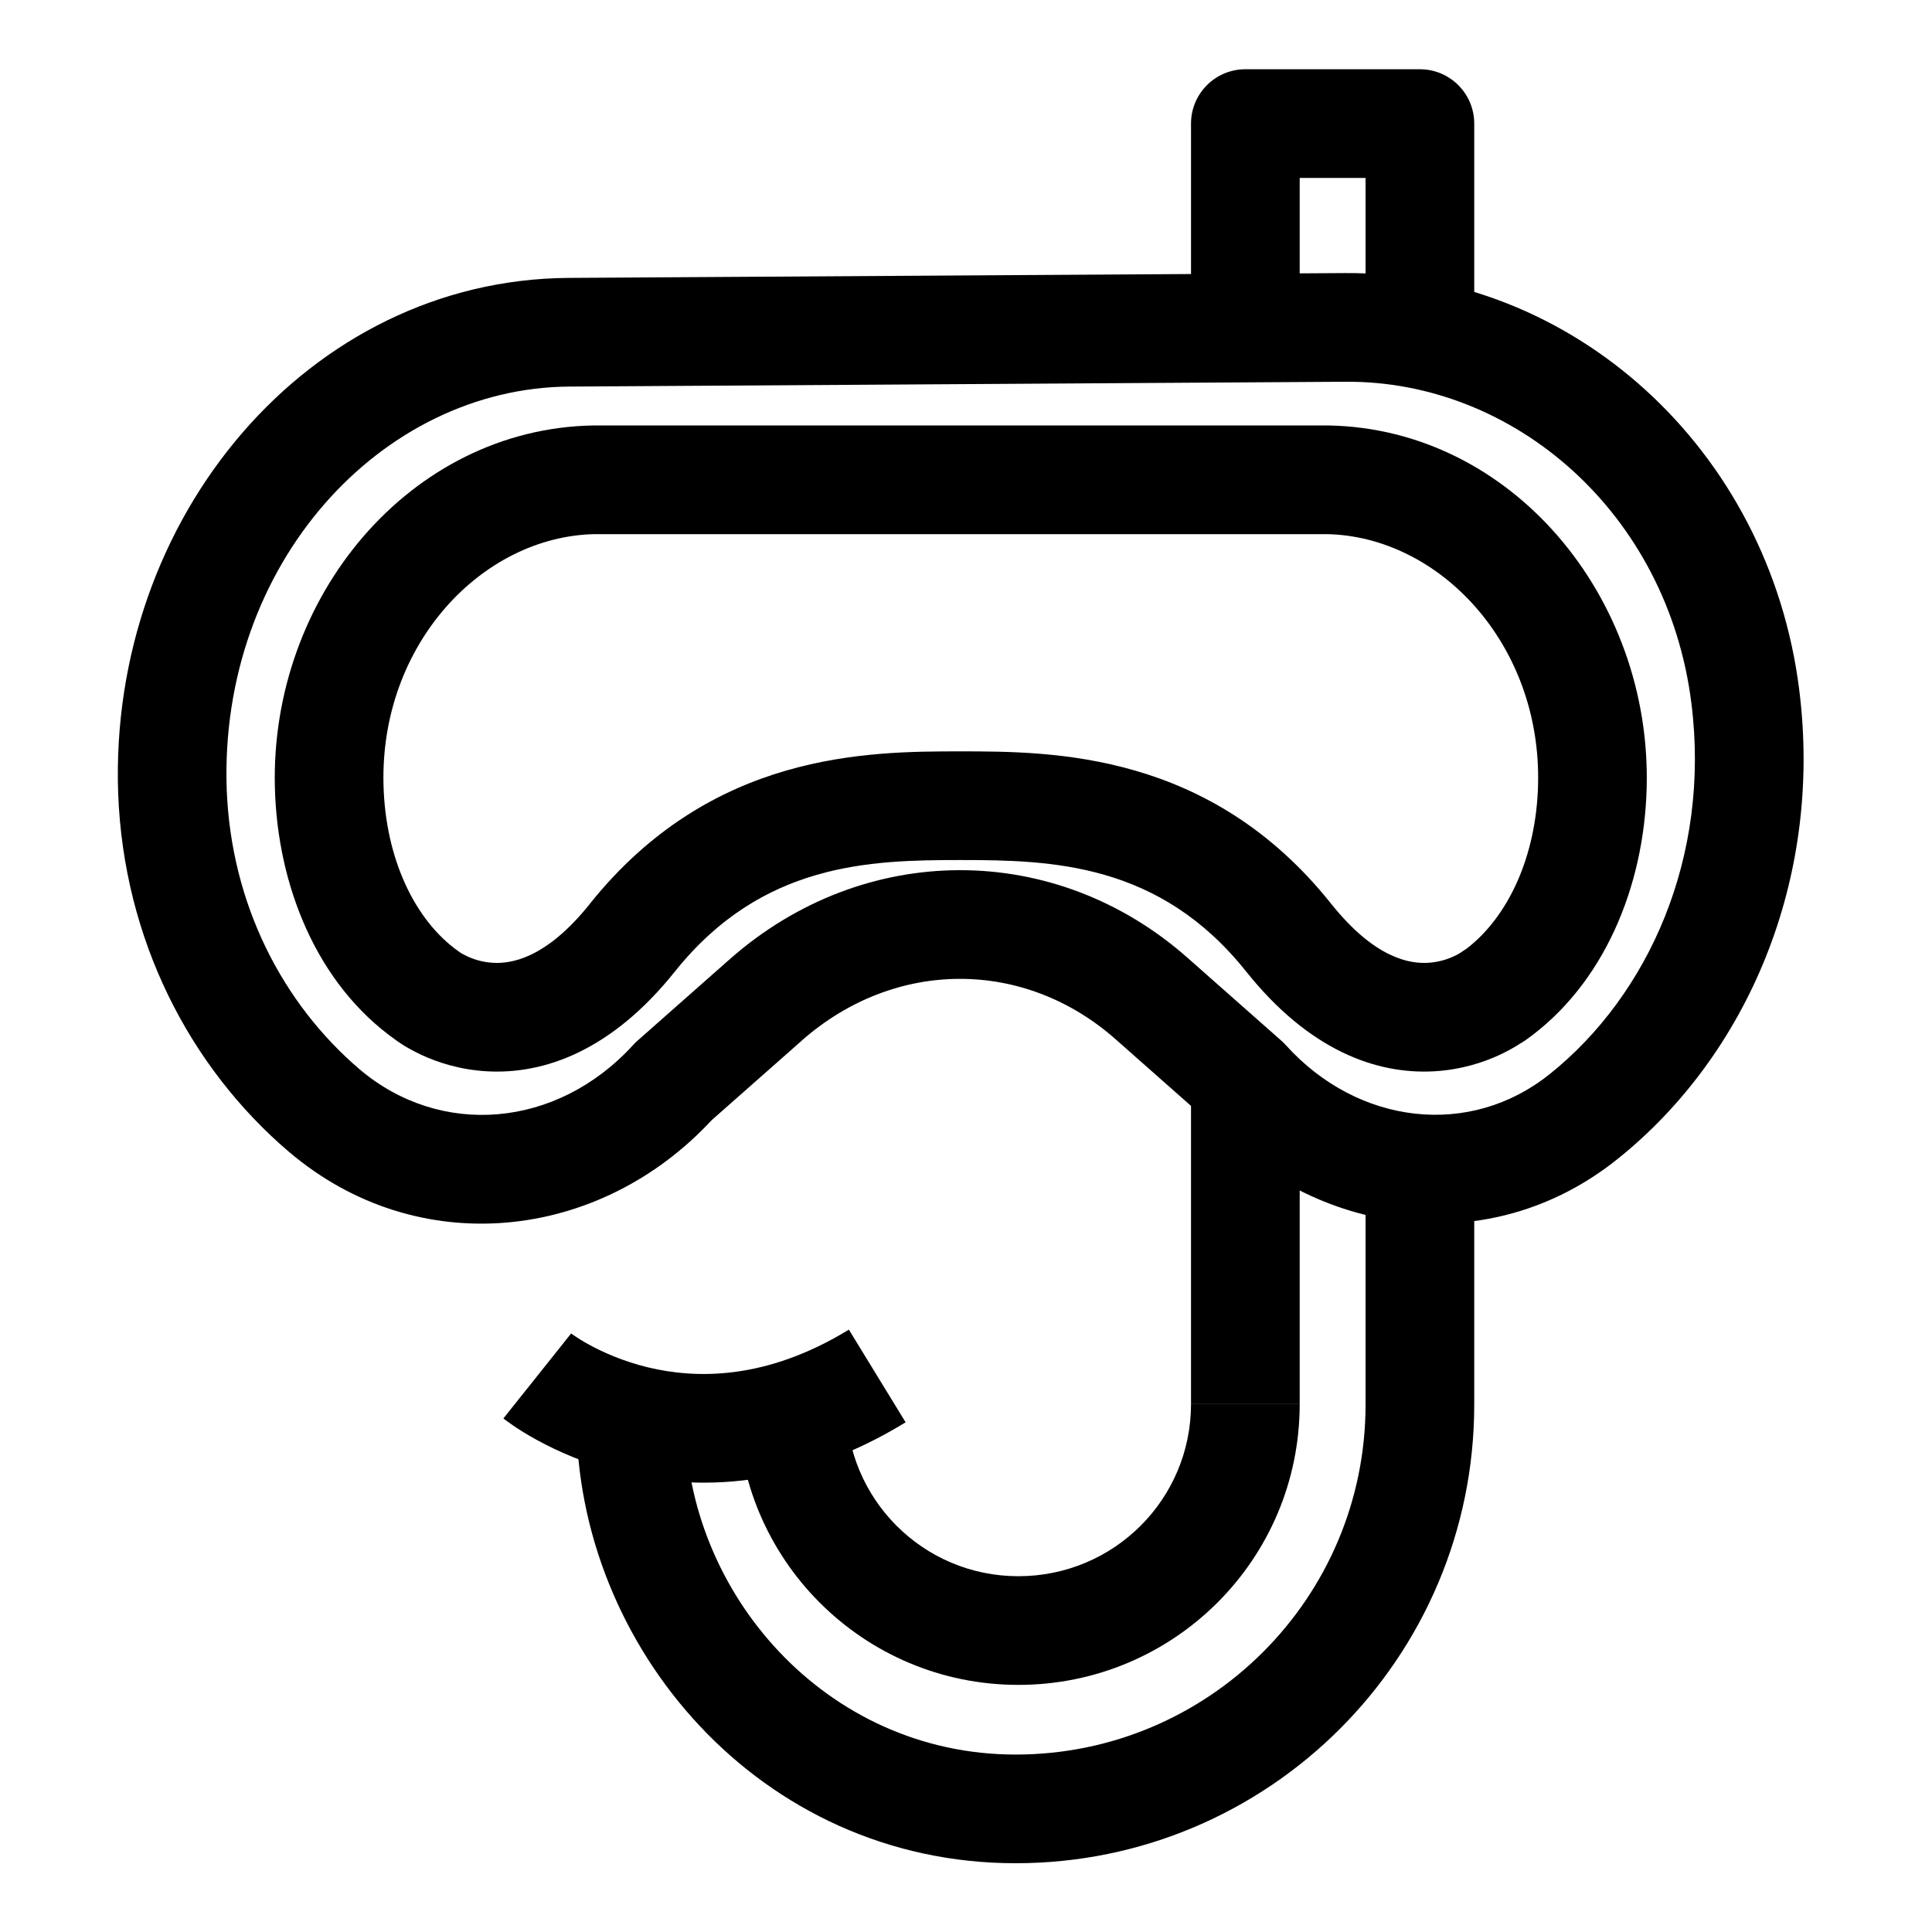
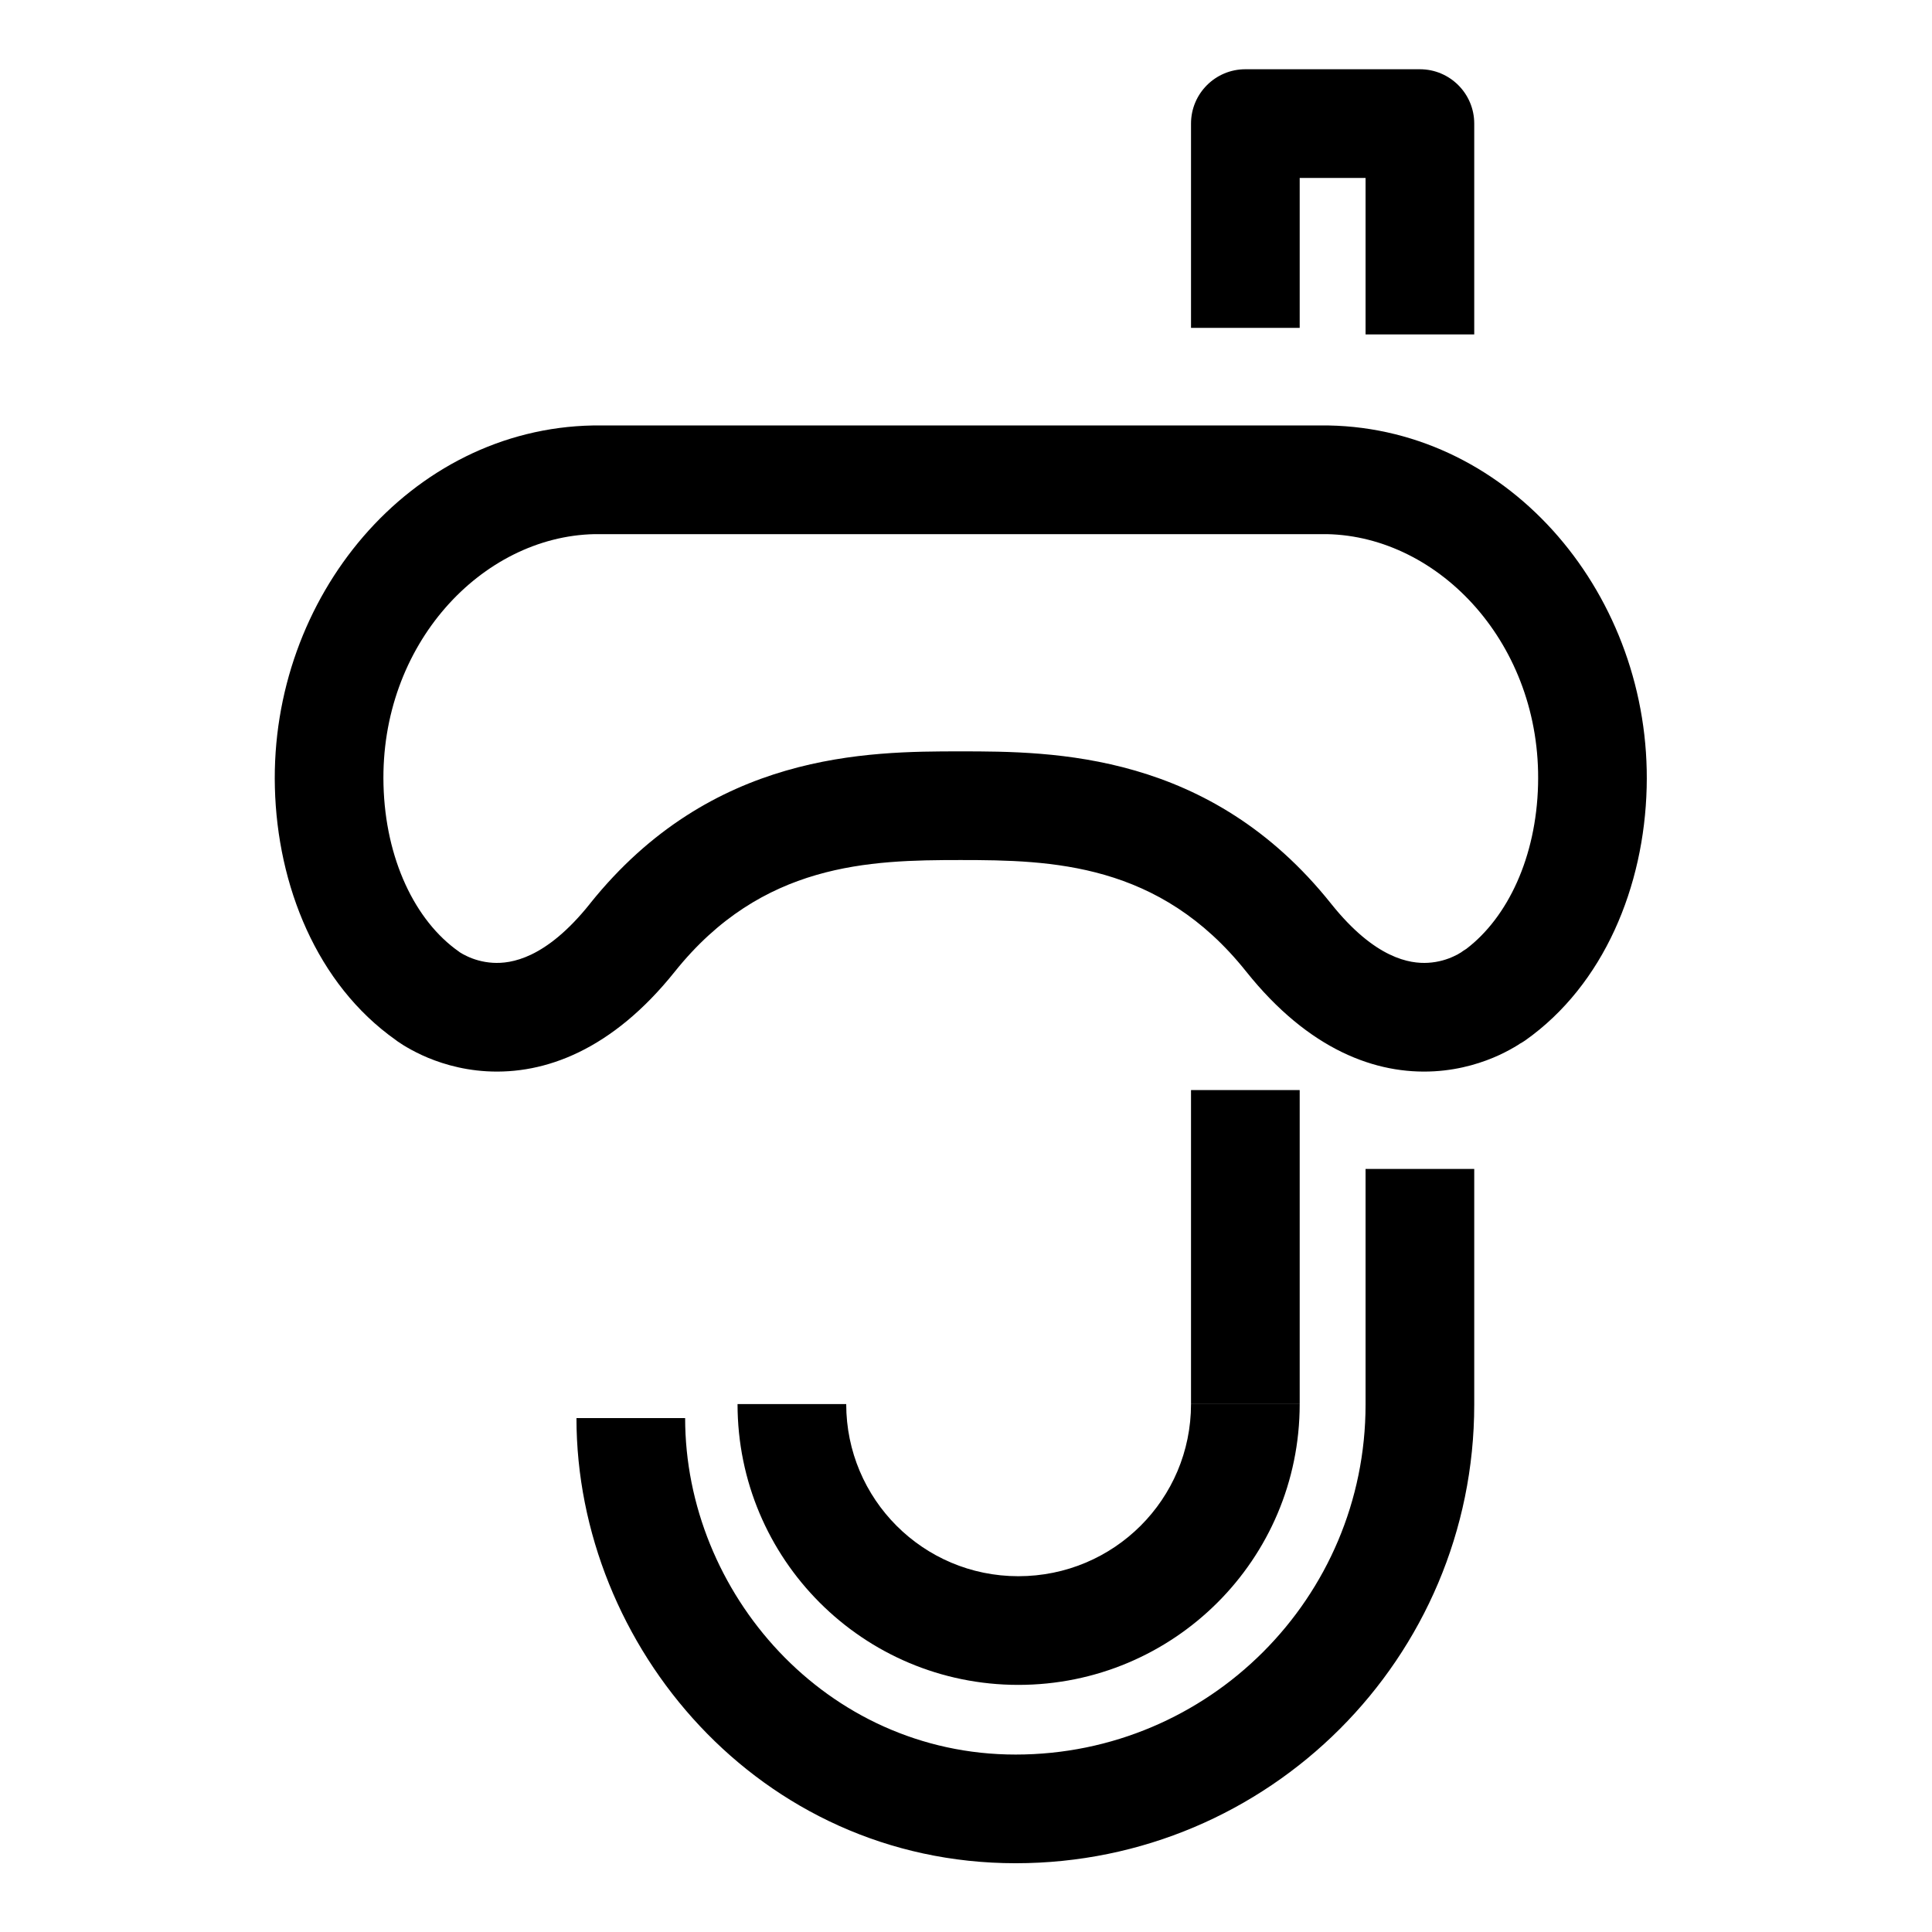
<svg xmlns="http://www.w3.org/2000/svg" width="32" height="32" viewBox="0 0 32 32" fill="none">
-   <path fill-rule="evenodd" clip-rule="evenodd" d="M22.267 4.523C26.03 4.492 29.3 7.422 29.801 11.426C30.197 14.576 28.932 17.483 26.794 19.195C24.668 20.903 21.767 20.481 19.994 18.553L18.491 17.225L18.489 17.223C16.972 15.874 14.825 15.875 13.281 17.234C13.281 17.234 13.281 17.235 13.281 17.235L11.786 18.555C9.917 20.569 6.912 20.886 4.789 19.08L4.788 19.08C3.139 17.674 2.047 15.558 1.957 13.137L1.957 13.135C1.799 8.572 5.114 4.634 9.412 4.603L22.267 4.523C22.267 4.523 22.267 4.523 22.267 4.523ZM28.015 11.649C27.62 8.491 25.072 6.3 22.281 6.323L9.425 6.403C9.425 6.403 9.425 6.403 9.425 6.403C6.31 6.426 3.627 9.345 3.755 13.072C3.827 14.983 4.686 16.627 5.955 17.71C7.292 18.846 9.223 18.695 10.49 17.305C10.512 17.281 10.535 17.258 10.559 17.237L12.091 15.884C14.306 13.932 17.477 13.915 19.684 15.877C19.684 15.877 19.684 15.878 19.685 15.878L21.223 17.237C21.248 17.259 21.272 17.283 21.295 17.308C22.498 18.642 24.353 18.847 25.667 17.791L25.668 17.791C27.308 16.477 28.334 14.192 28.015 11.649L28.015 11.649Z" fill="#000000" />
  <path fill-rule="evenodd" clip-rule="evenodd" d="M9.823 7.047C9.828 7.047 9.834 7.047 9.839 7.047H21.988C21.993 7.047 21.999 7.047 22.004 7.047C25.037 7.102 27.356 9.891 27.274 13.045C27.233 14.679 26.569 16.308 25.265 17.231C25.235 17.252 25.204 17.271 25.172 17.288C25.163 17.295 25.152 17.302 25.141 17.309C25.065 17.356 24.961 17.415 24.832 17.475C24.576 17.593 24.207 17.718 23.756 17.744C22.796 17.799 21.68 17.395 20.64 16.091L20.639 16.09C19.205 14.29 17.417 14.245 15.909 14.245C14.404 14.245 12.621 14.289 11.178 16.092C10.137 17.395 9.022 17.799 8.062 17.744C7.611 17.718 7.242 17.593 6.986 17.475C6.857 17.415 6.753 17.356 6.677 17.309C6.639 17.285 6.608 17.264 6.583 17.247C6.572 17.239 6.562 17.232 6.554 17.225C5.243 16.299 4.594 14.661 4.553 13.046C4.471 9.892 6.79 7.102 9.823 7.047ZM7.619 15.775C7.622 15.776 7.626 15.779 7.633 15.783C7.653 15.796 7.689 15.817 7.74 15.84C7.842 15.888 7.989 15.937 8.165 15.947C8.459 15.964 9.04 15.885 9.772 14.968L9.772 14.967C11.784 12.455 14.371 12.445 15.909 12.445C17.445 12.445 20.043 12.454 22.047 14.968C22.779 15.885 23.359 15.964 23.653 15.947C23.829 15.937 23.976 15.888 24.078 15.84C24.129 15.817 24.166 15.796 24.185 15.783C24.192 15.779 24.196 15.776 24.199 15.775C24.227 15.754 24.256 15.734 24.286 15.717C24.973 15.194 25.445 14.196 25.475 13L25.475 12.999C25.535 10.678 23.848 8.886 21.979 8.847H9.848C7.979 8.886 6.292 10.678 6.352 12.999L6.352 13C6.383 14.227 6.876 15.253 7.599 15.76C7.606 15.765 7.613 15.77 7.619 15.775Z" fill="#000000" />
  <path fill-rule="evenodd" clip-rule="evenodd" d="M22.618 23.265V19.361H24.418V23.265C24.418 27.459 21.016 30.861 16.822 30.861C12.577 30.861 9.548 27.264 9.548 23.488H11.348C11.348 26.374 13.672 29.061 16.822 29.061C20.022 29.061 22.618 26.465 22.618 23.265Z" fill="#000000" />
  <path fill-rule="evenodd" clip-rule="evenodd" d="M19.727 2.047C19.727 1.55 20.13 1.147 20.627 1.147H23.518C24.015 1.147 24.418 1.55 24.418 2.047V5.539H22.618V2.947H21.527V5.431H19.727V2.047Z" fill="#000000" />
  <path fill-rule="evenodd" clip-rule="evenodd" d="M21.527 18.055V23.256H19.727V18.055H21.527Z" fill="#000000" />
  <path fill-rule="evenodd" clip-rule="evenodd" d="M16.867 27.907C14.291 27.907 12.216 25.82 12.216 23.256H14.016C14.016 24.828 15.288 26.107 16.867 26.107C18.45 26.107 19.727 24.833 19.727 23.256H21.527C21.527 25.833 19.438 27.907 16.867 27.907Z" fill="#000000" />
-   <path fill-rule="evenodd" clip-rule="evenodd" d="M8.338 23.494C8.338 23.494 8.337 23.493 8.899 22.79C9.46 22.087 9.46 22.086 9.46 22.086L9.459 22.086L9.458 22.085L9.456 22.083C9.455 22.082 9.454 22.082 9.455 22.082L9.462 22.088C9.472 22.095 9.489 22.108 9.515 22.125C9.567 22.16 9.65 22.214 9.762 22.275C9.987 22.397 10.318 22.547 10.73 22.647C11.536 22.842 12.694 22.859 14.06 22.023L15 23.558C13.179 24.673 11.521 24.69 10.308 24.397C9.711 24.253 9.232 24.036 8.899 23.854C8.731 23.763 8.599 23.679 8.505 23.615C8.458 23.583 8.42 23.556 8.392 23.535C8.378 23.525 8.366 23.516 8.357 23.509L8.345 23.5L8.341 23.496L8.339 23.495L8.338 23.494Z" fill="#000000" />
</svg>